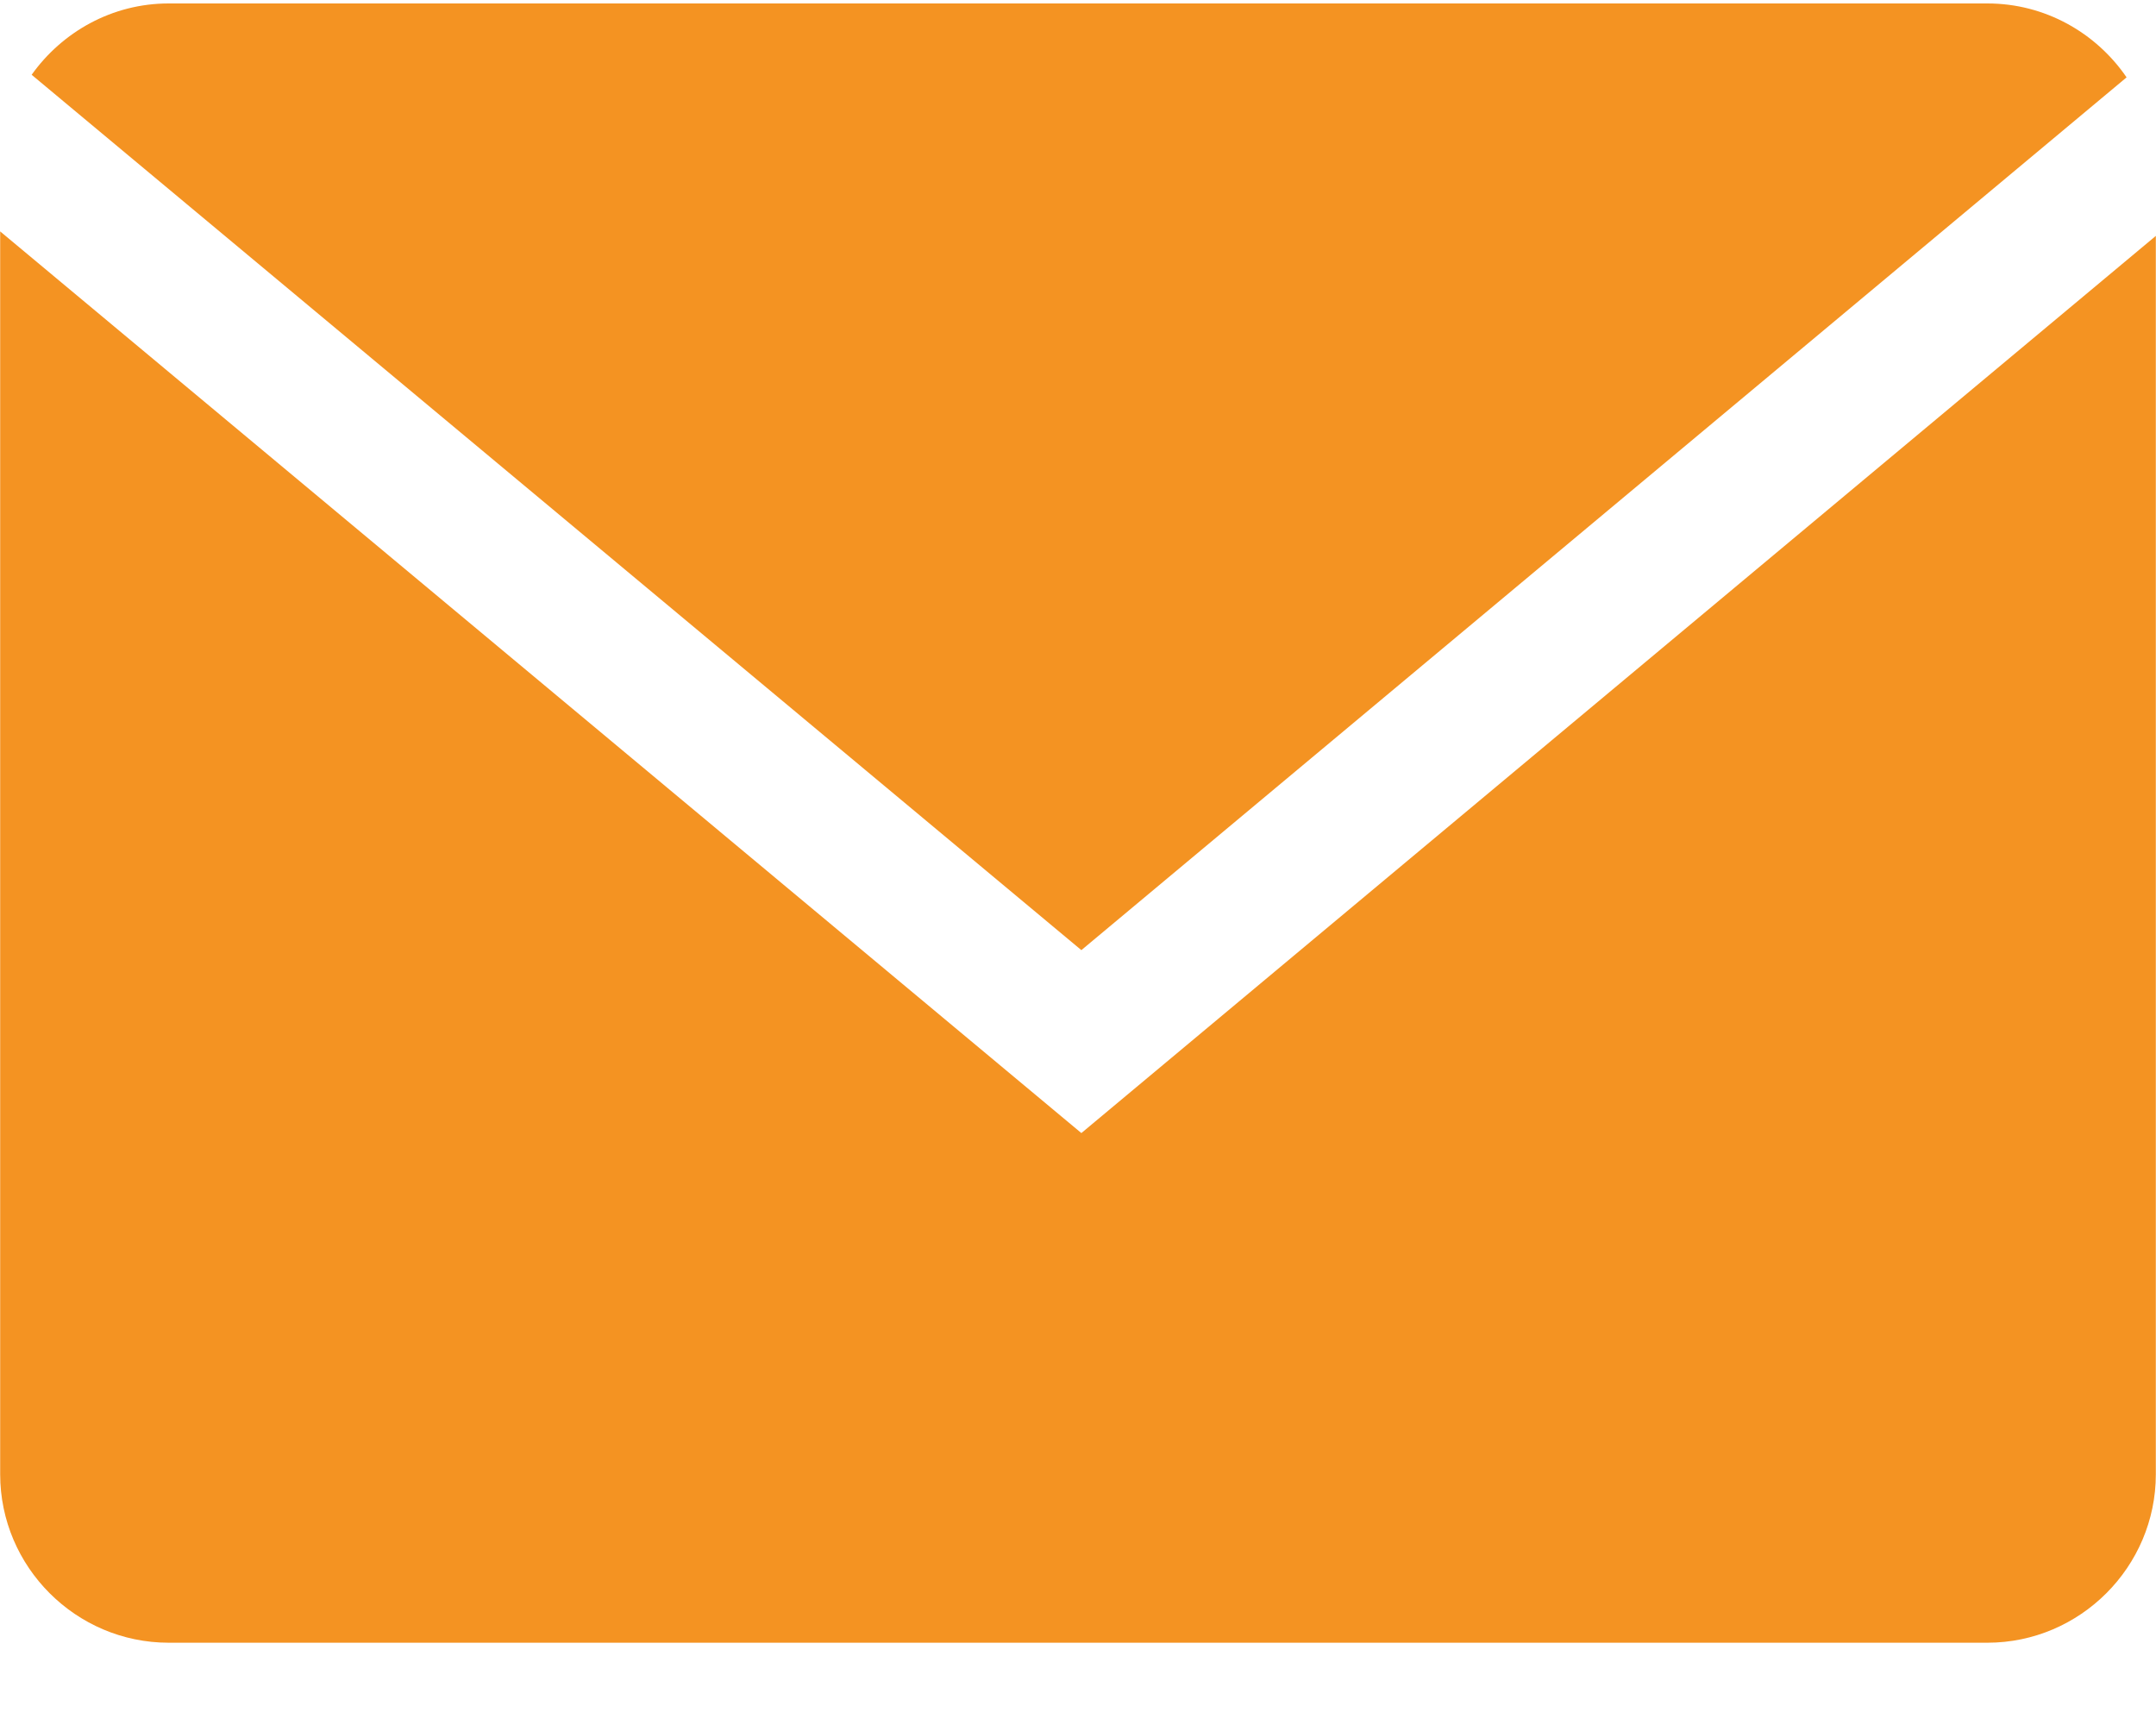
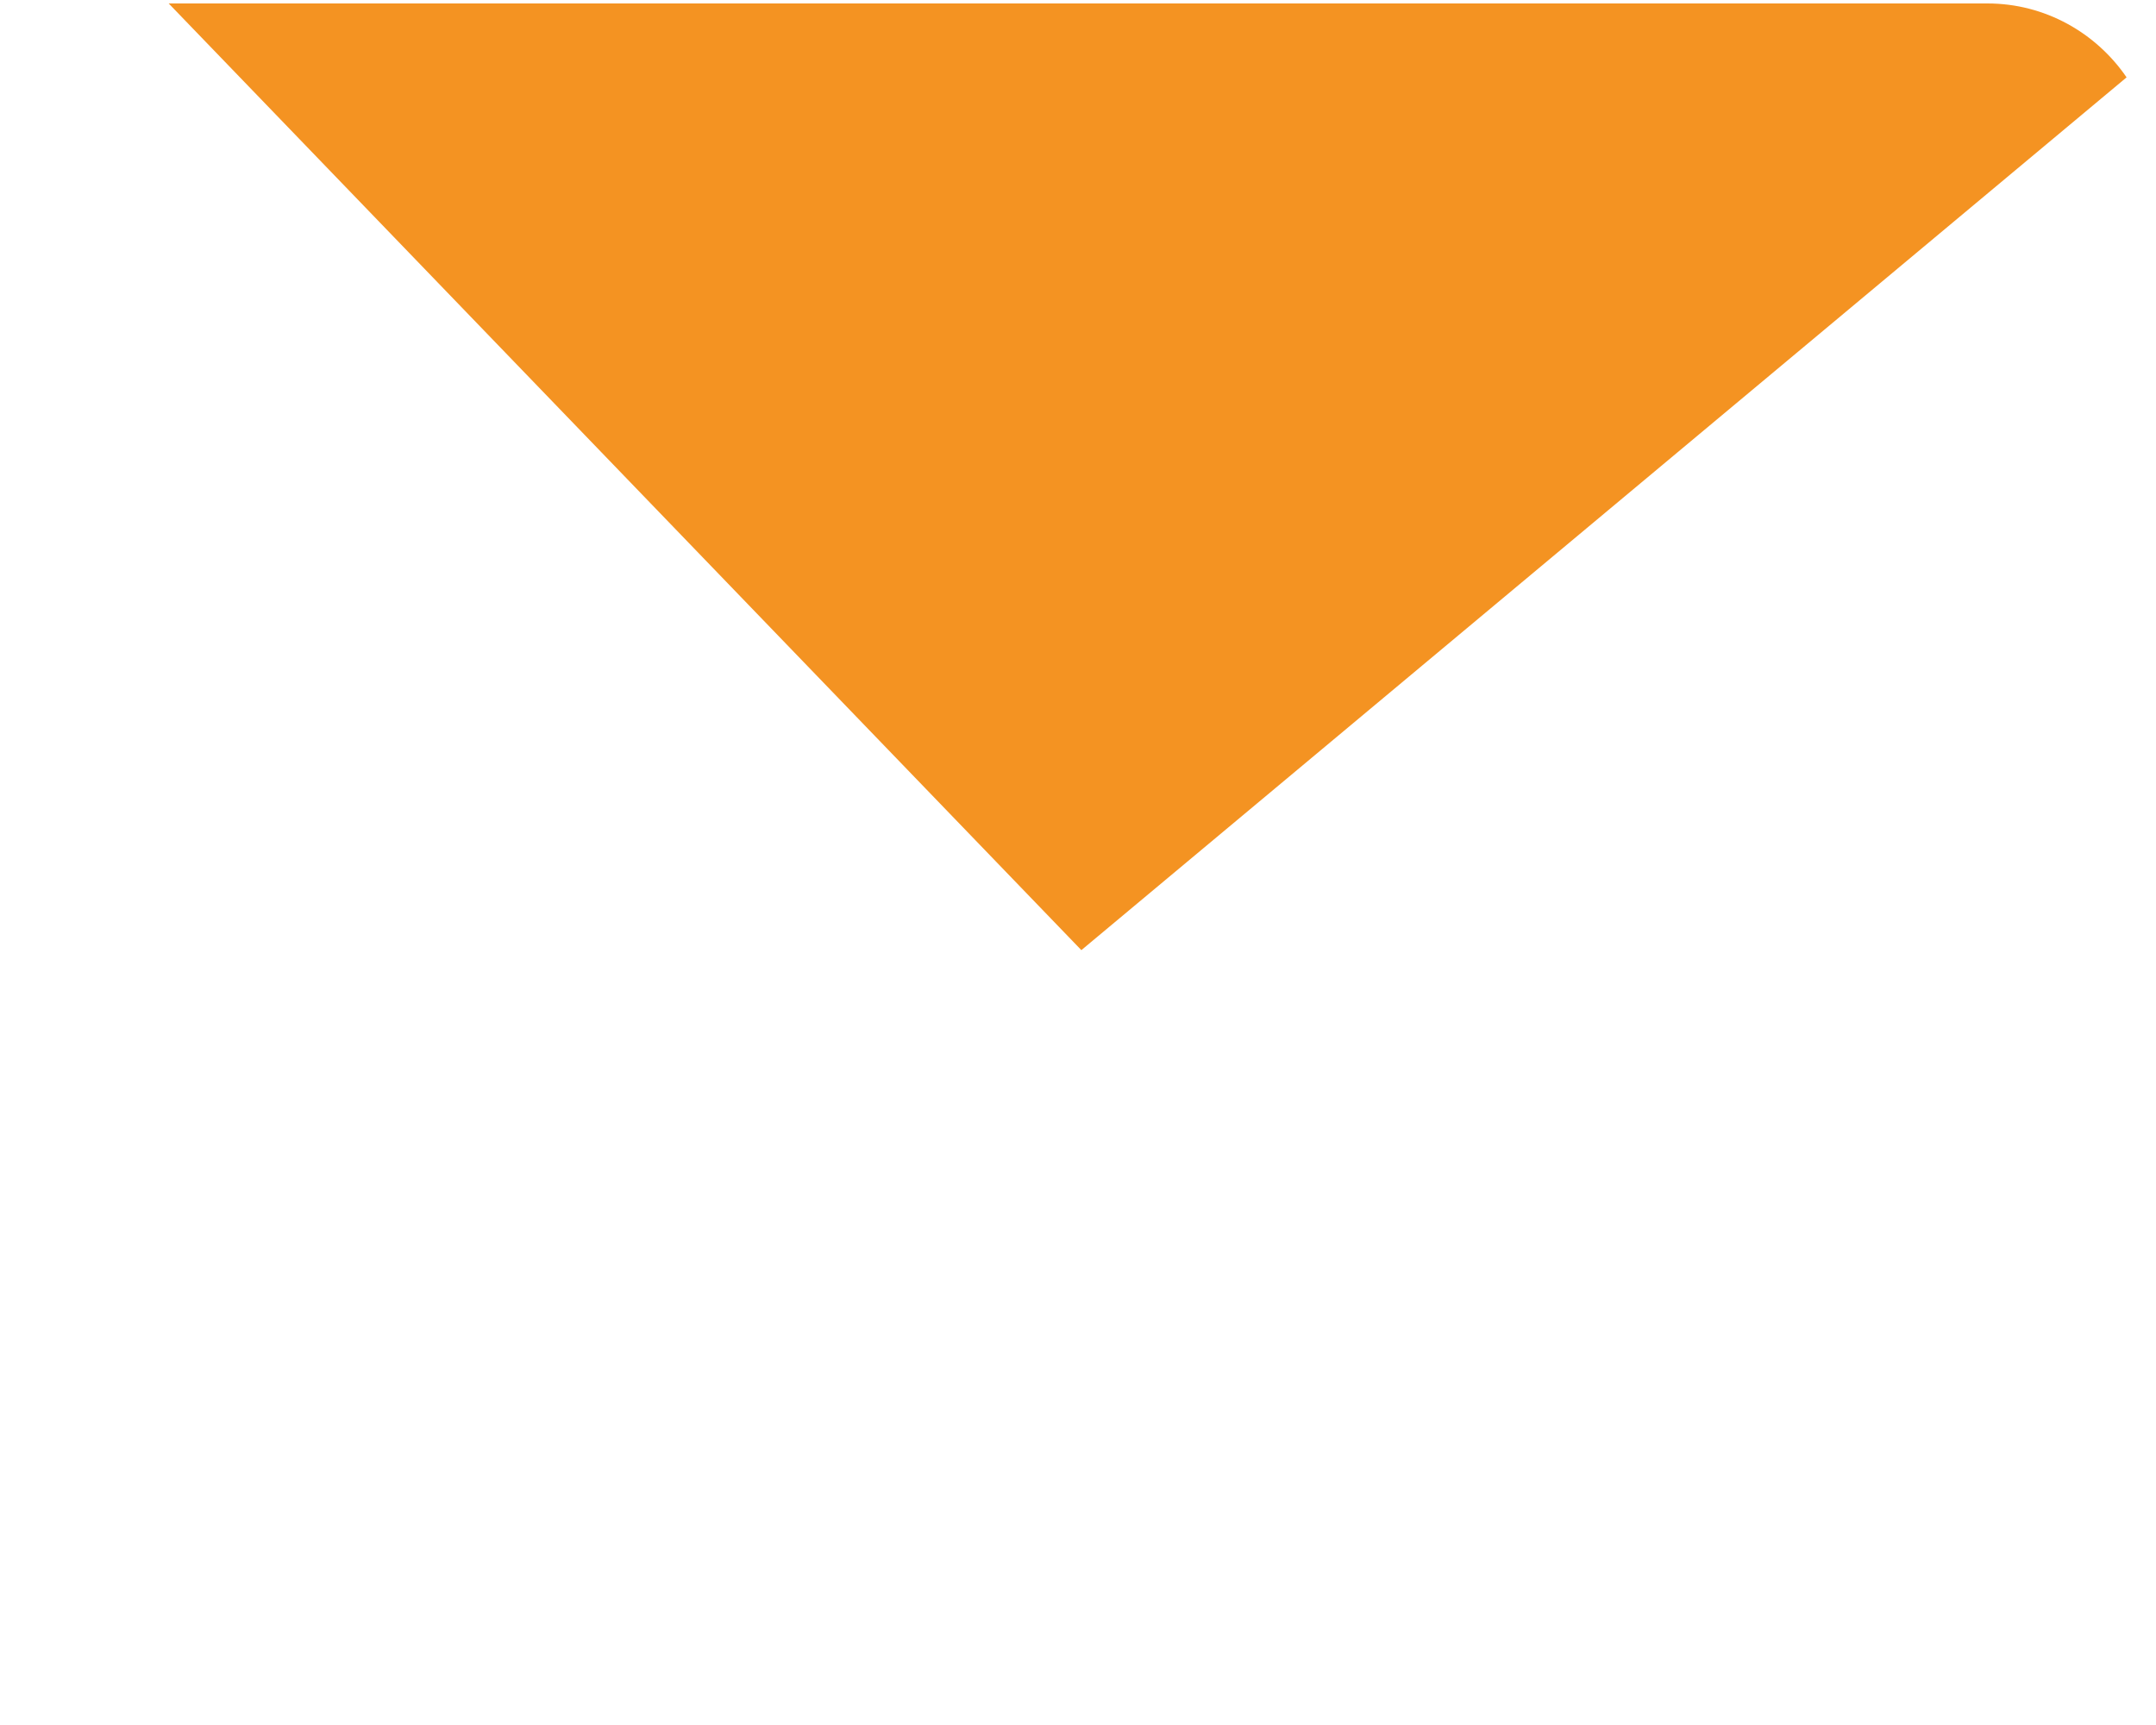
<svg xmlns="http://www.w3.org/2000/svg" width="25" height="20" viewBox="0 0 25 20" fill="none">
-   <path d="M24.659 0.897C24.306 0.381 23.714 0.04 23.045 0.04H1.956C1.301 0.04 0.722 0.369 0.367 0.867L12.539 11.016L24.659 0.897Z" fill="#F49322" />
-   <path d="M0.002 2.683V17.093C0.002 18.167 0.881 19.046 1.956 19.046H23.045C24.119 19.046 24.998 18.167 24.998 17.093V2.735L12.539 13.137L0.002 2.683Z" fill="#F49322" />
+   <path d="M24.659 0.897C24.306 0.381 23.714 0.04 23.045 0.04H1.956L12.539 11.016L24.659 0.897Z" fill="#F49322" />
</svg>